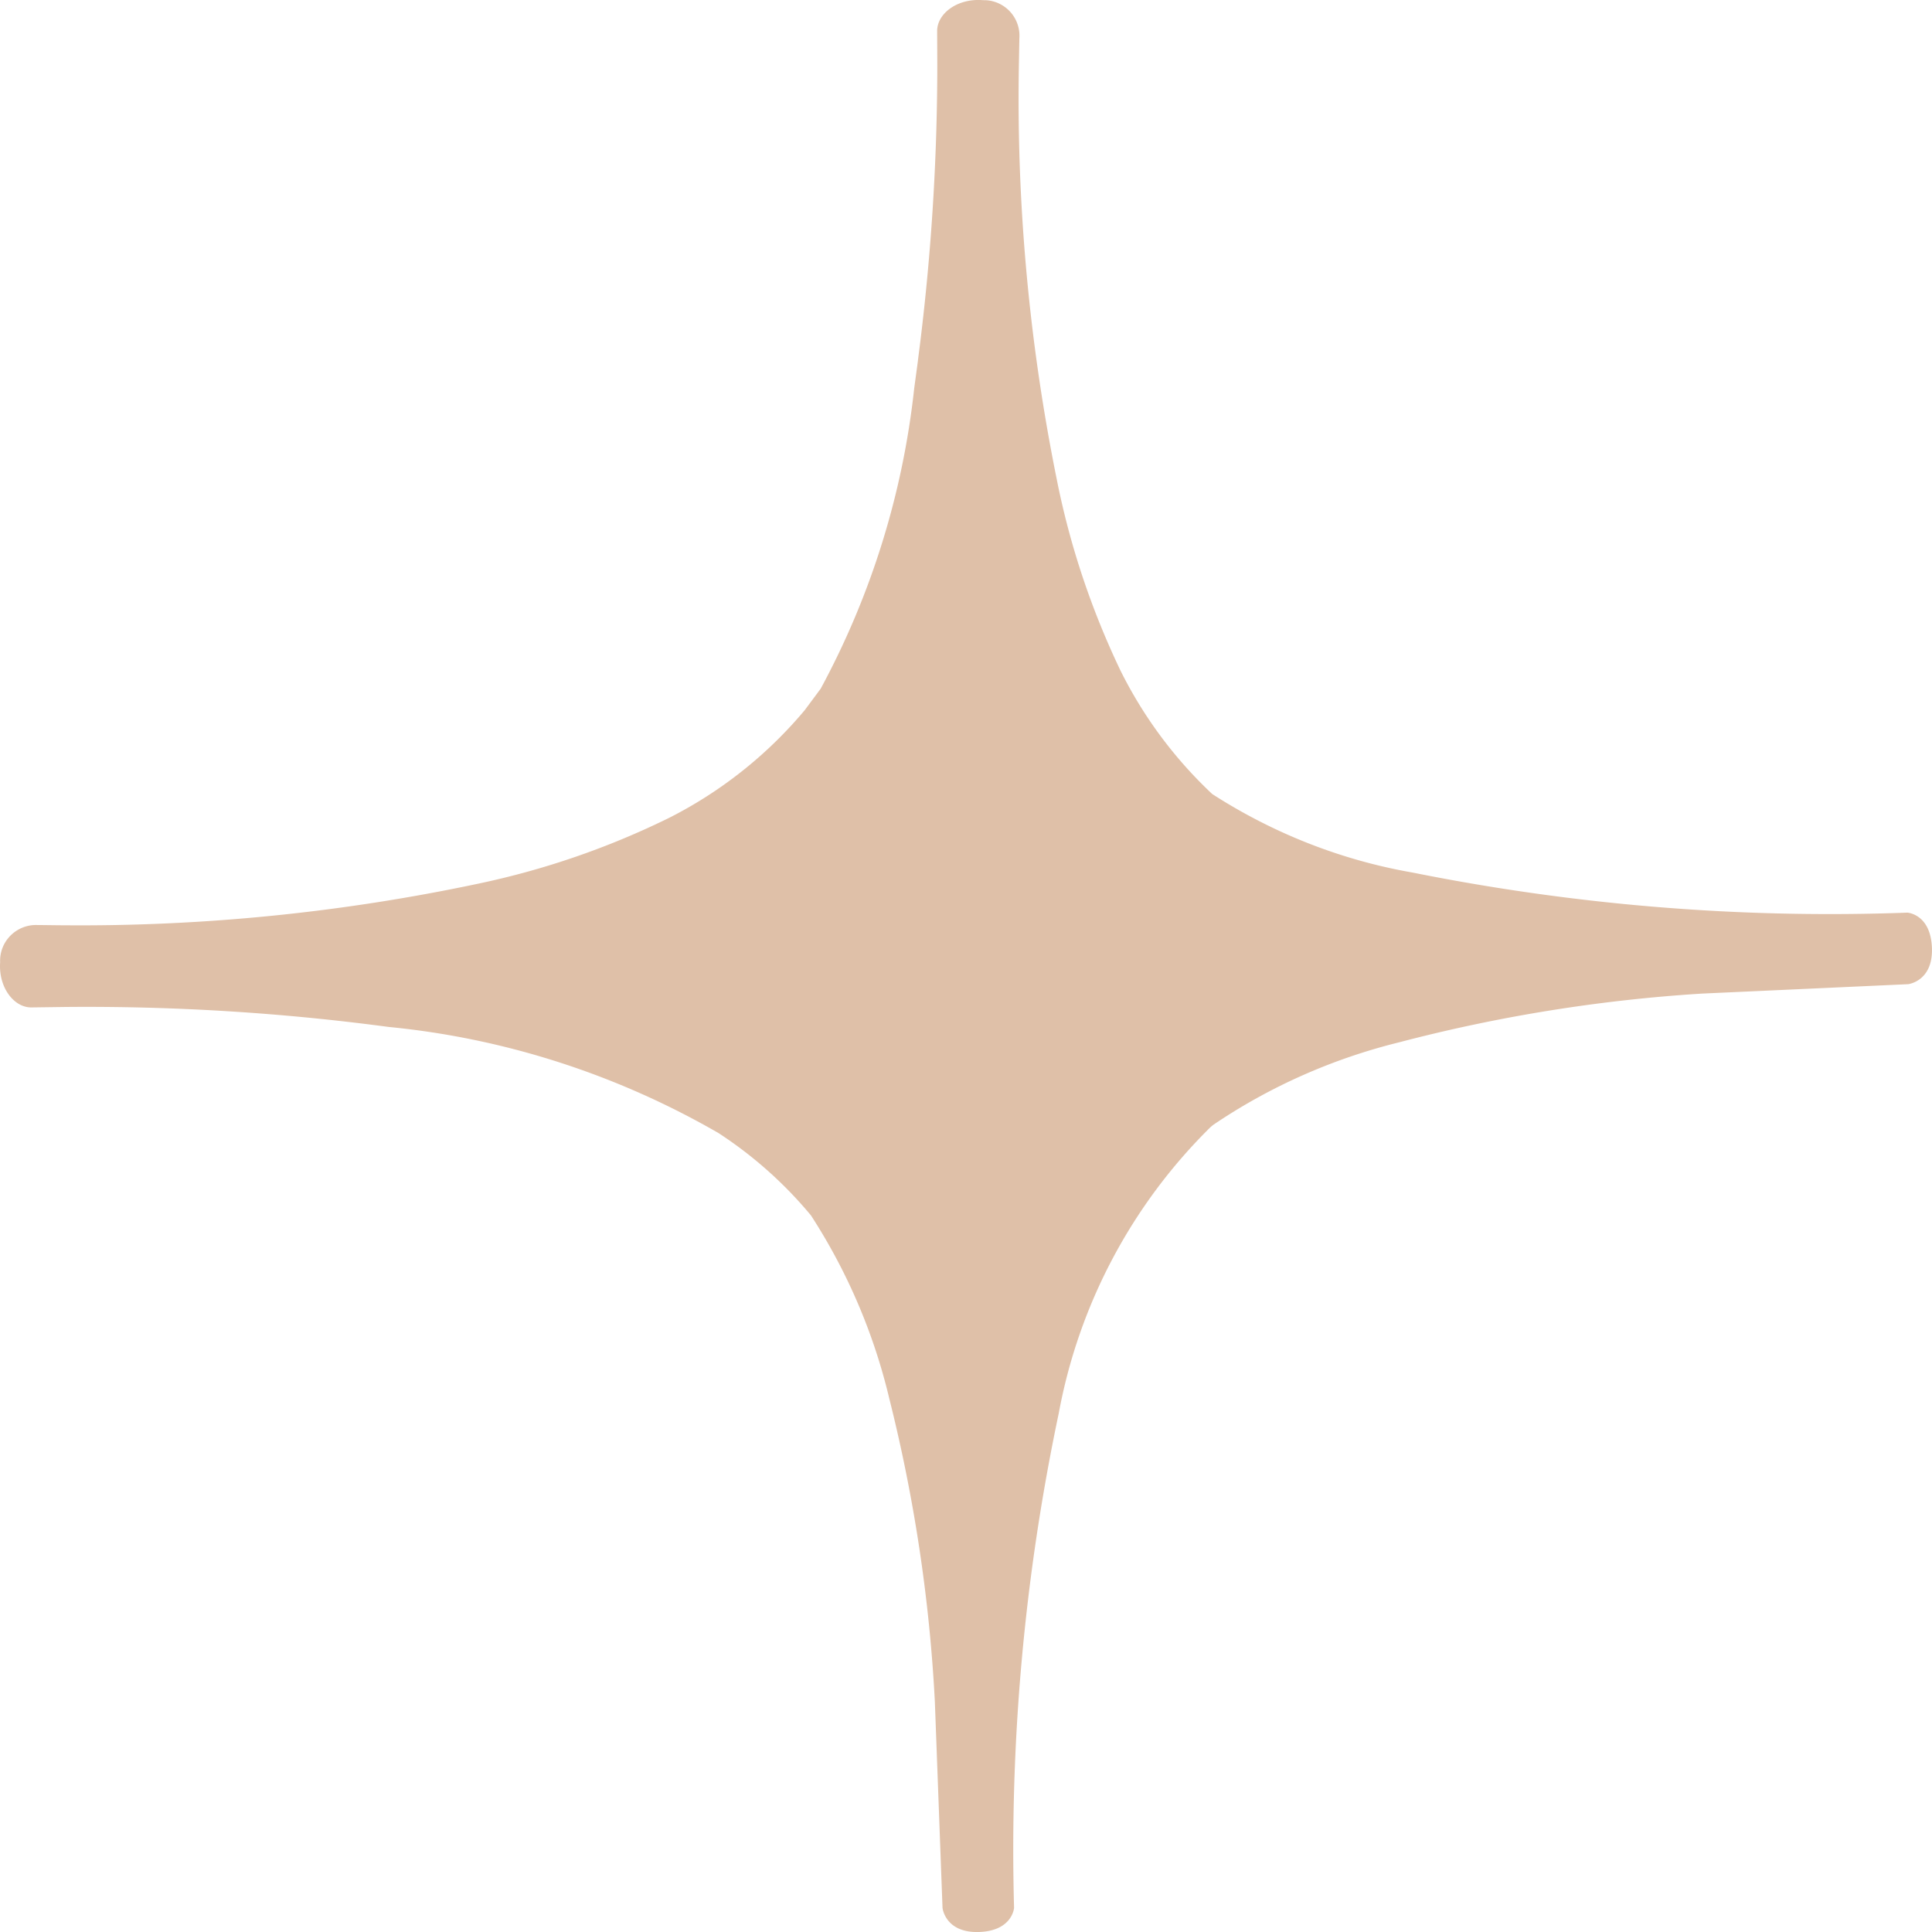
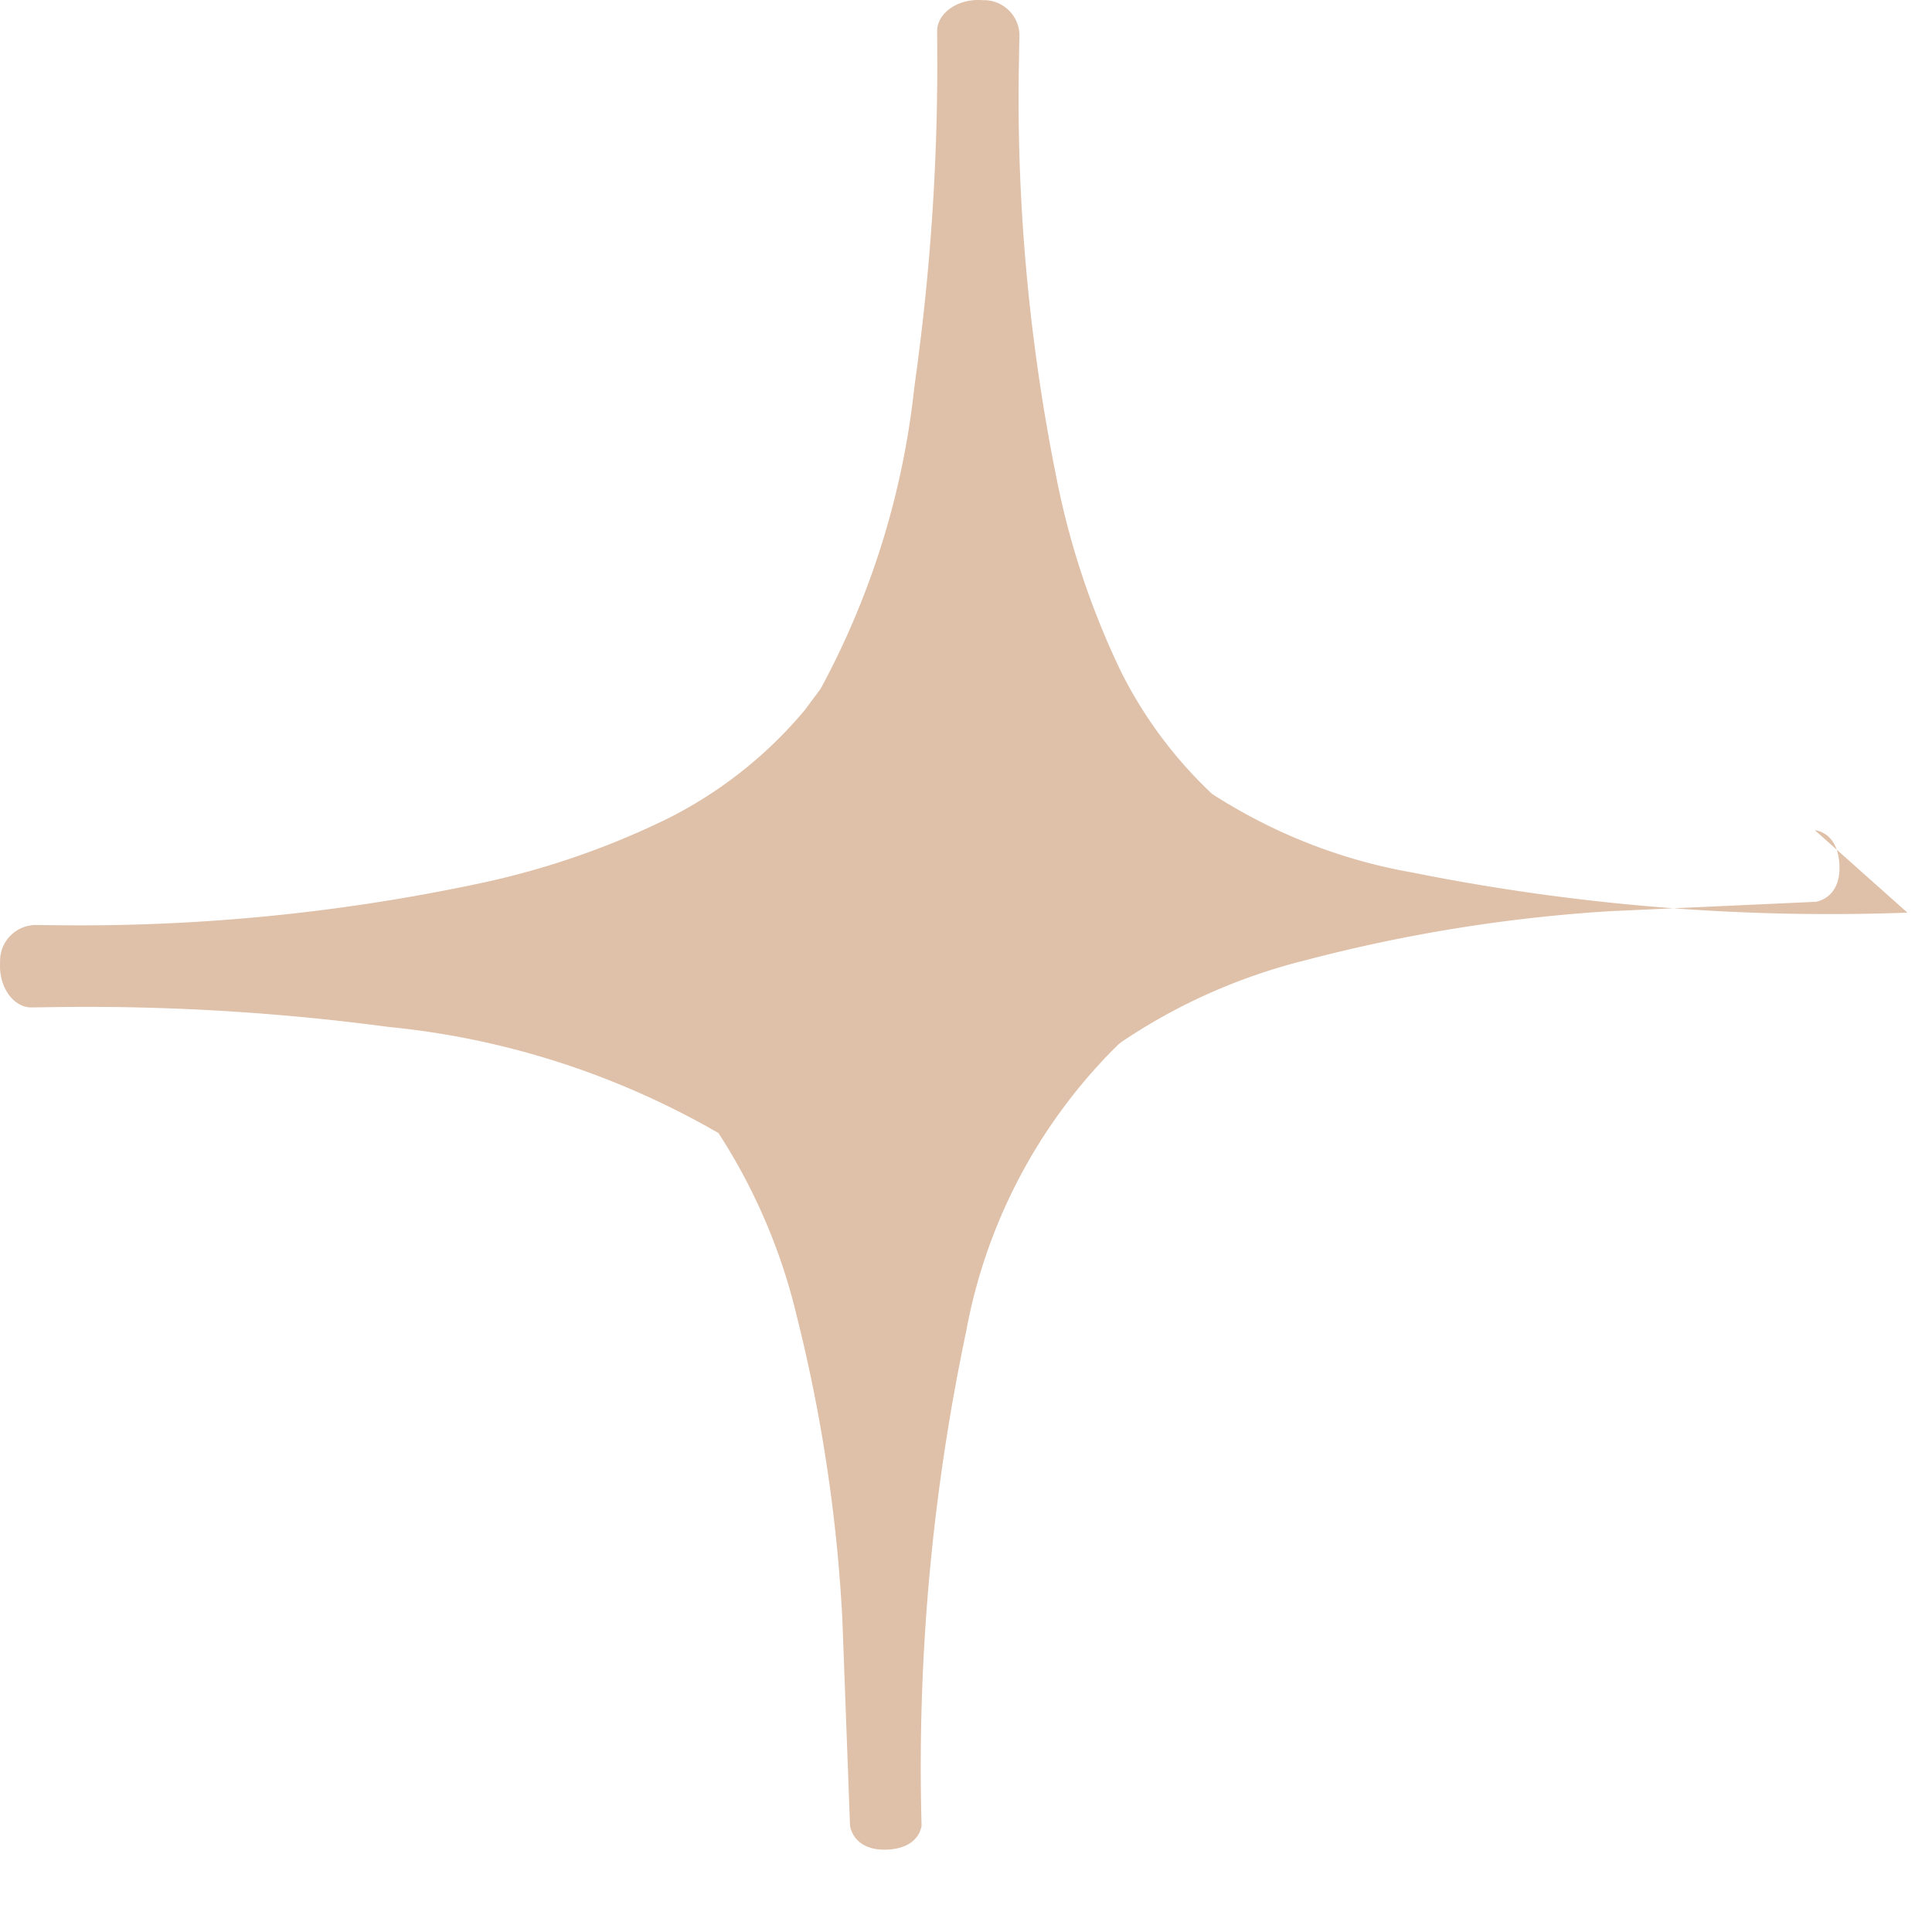
<svg xmlns="http://www.w3.org/2000/svg" width="24.438" height="24.439">
-   <path fill="#dfc0a8" d="M24.127 11.544c-2.098.078-4.201-.094-6.259-.507-.908-.158-1.767-.499-2.534-.993a5.49 5.49 0 0 1-1.161-1.562c-.369-.772-.642-1.587-.808-2.429a24.26 24.26 0 0 1-.477-5.238l.006-.331a.45.45 0 0 0-.417-.481l-.045-.001c-.32-.026-.578.168-.578.39l.002.447a28.96 28.96 0 0 1-.215 3.483l-.03.236v.005l-.047.348a10.32 10.32 0 0 1-1.183 3.8l-.202.272a5.45 5.45 0 0 1-1.713 1.361c-.77.379-1.583.659-2.423.835-1.721.364-3.476.54-5.234.525-.1 0-.229-.003-.33-.003-.248-.013-.462.176-.477.425 0 .015-.002.028 0 .043-.024.318.173.577.396.574l.447-.006a28.88 28.88 0 0 1 4.072.253c1.47.143 2.893.604 4.171 1.342a5.23 5.23 0 0 1 1.17 1.042c.458.707.794 1.489.99 2.314.316 1.257.51 2.542.577 3.835l.097 2.61s.032.317.458.305.447-.305.447-.305a26.71 26.71 0 0 1 .565-6.255 6.82 6.82 0 0 1 1.912-3.613c.013-.013.03-.026.043-.037.713-.483 1.509-.836 2.352-1.044a19.99 19.99 0 0 1 3.83-.616l2.607-.119s.318-.036.301-.462-.31-.443-.31-.443" />
+   <path fill="#dfc0a8" d="M24.127 11.544c-2.098.078-4.201-.094-6.259-.507-.908-.158-1.767-.499-2.534-.993a5.49 5.49 0 0 1-1.161-1.562c-.369-.772-.642-1.587-.808-2.429a24.26 24.26 0 0 1-.477-5.238l.006-.331a.45.45 0 0 0-.417-.481l-.045-.001c-.32-.026-.578.168-.578.39l.002.447a28.96 28.96 0 0 1-.215 3.483l-.03.236v.005l-.047.348a10.32 10.32 0 0 1-1.183 3.8l-.202.272a5.45 5.45 0 0 1-1.713 1.361c-.77.379-1.583.659-2.423.835-1.721.364-3.476.54-5.234.525-.1 0-.229-.003-.33-.003-.248-.013-.462.176-.477.425 0 .015-.002.028 0 .043-.024.318.173.577.396.574l.447-.006a28.88 28.88 0 0 1 4.072.253c1.47.143 2.893.604 4.171 1.342c.458.707.794 1.489.99 2.314.316 1.257.51 2.542.577 3.835l.097 2.61s.032.317.458.305.447-.305.447-.305a26.71 26.71 0 0 1 .565-6.255 6.82 6.82 0 0 1 1.912-3.613c.013-.013.03-.026.043-.037.713-.483 1.509-.836 2.352-1.044a19.99 19.99 0 0 1 3.83-.616l2.607-.119s.318-.036.301-.462-.31-.443-.31-.443" />
</svg>